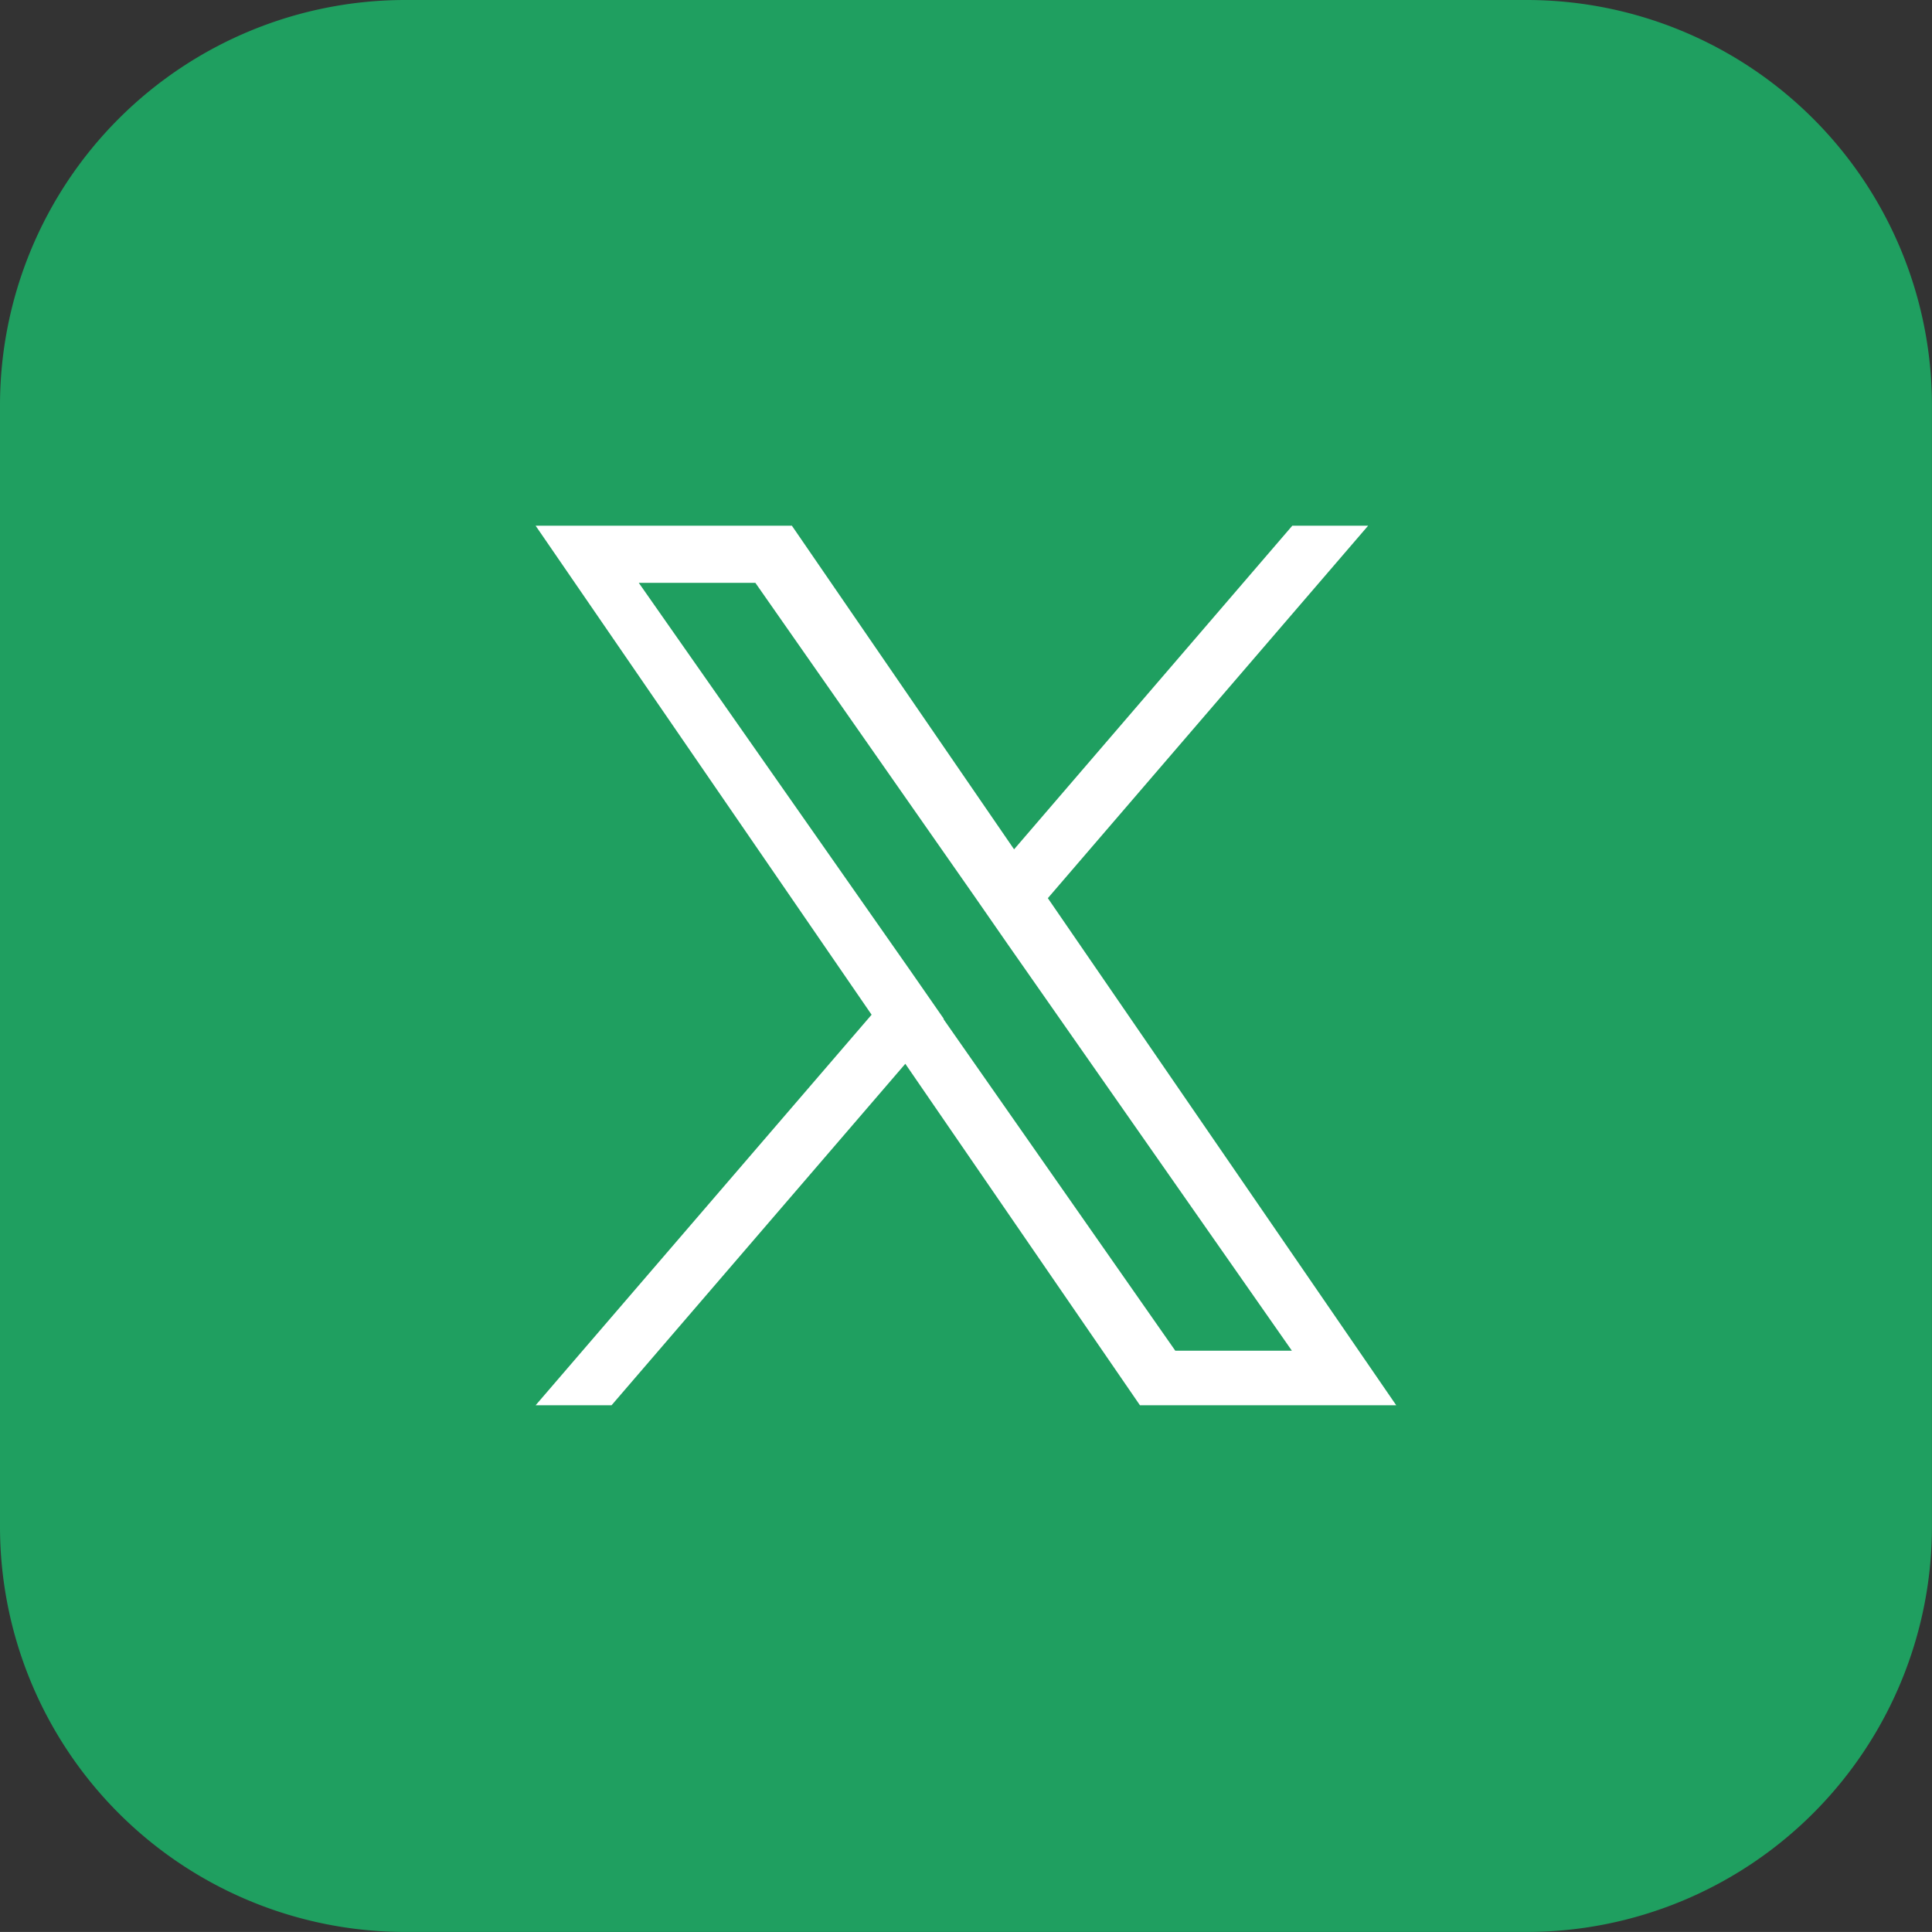
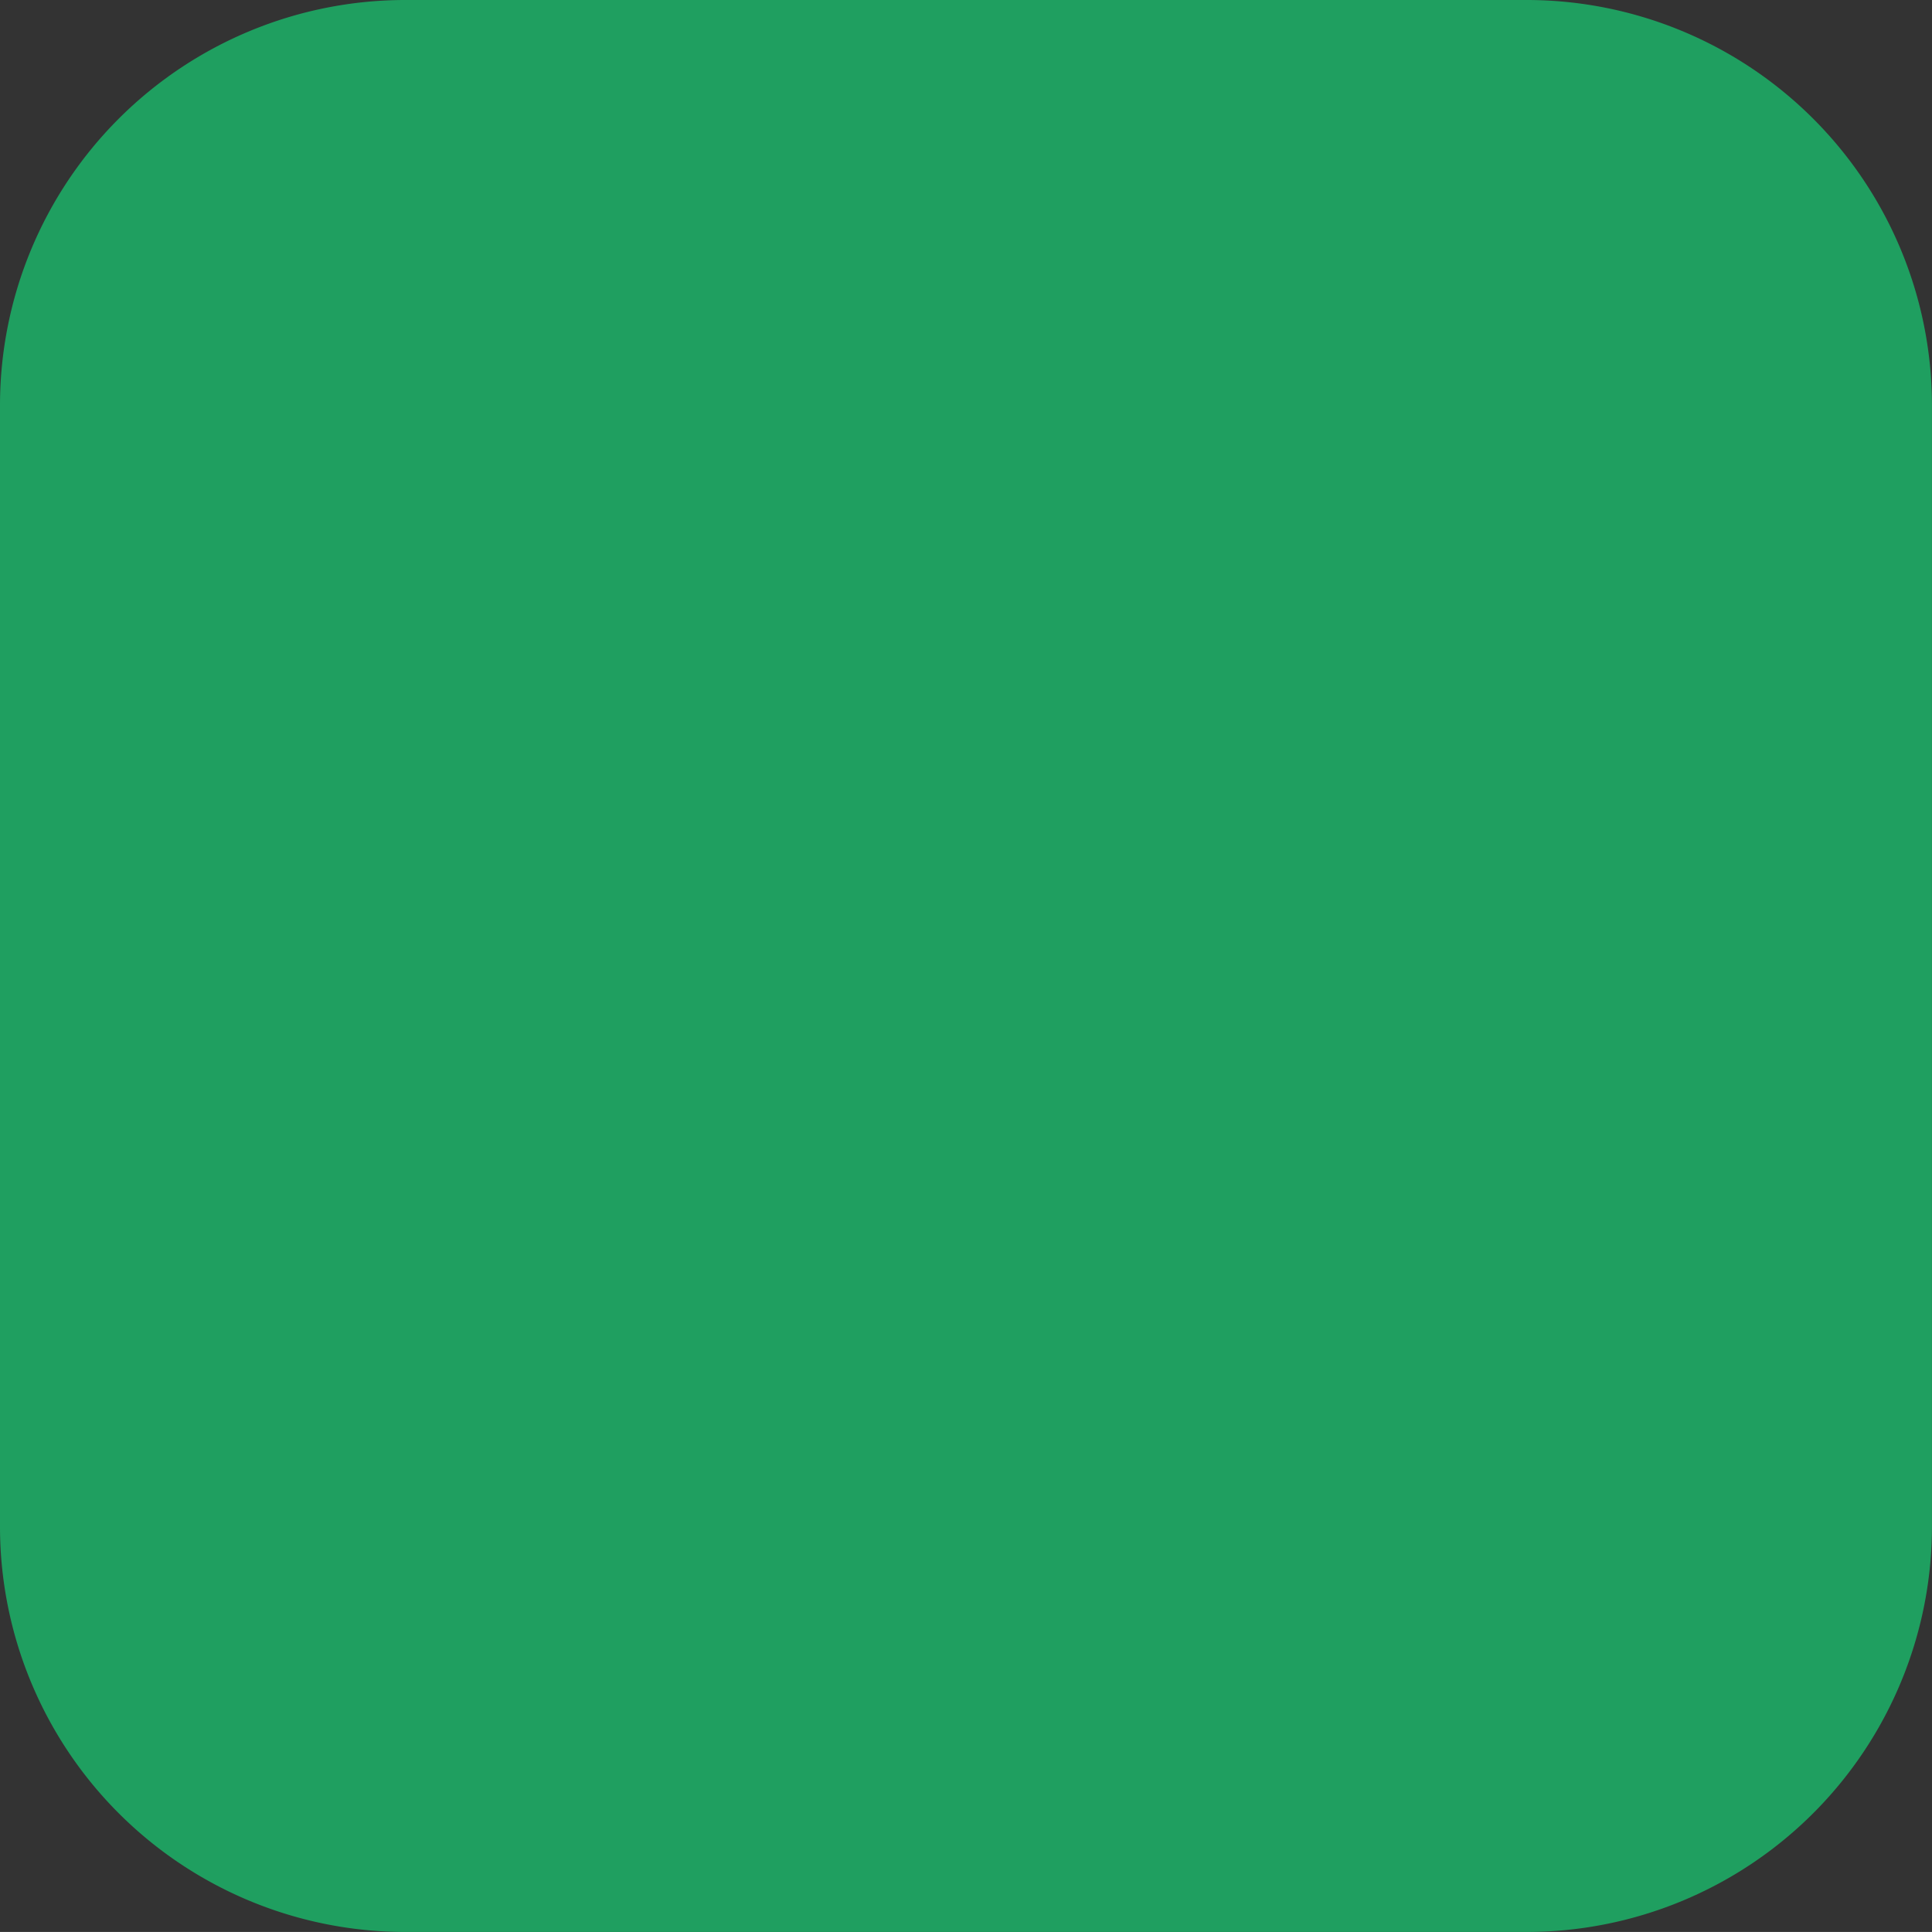
<svg xmlns="http://www.w3.org/2000/svg" width="40.001" height="40" viewBox="0 0 40.001 40">
  <rect x="0" y="0" width="40.001" height="40" fill="#333333" stroke="none" />
  <g id="グループ_198" data-name="グループ 198" transform="translate(-90.001 -9436)">
    <path id="パス_214" data-name="パス 214" d="M124.258,40H101.041a8.392,8.392,0,0,1-8.392-8.392V8.392A8.392,8.392,0,0,1,101.041,0h23.216a8.393,8.393,0,0,1,8.392,8.392V31.608A8.393,8.393,0,0,1,124.258,40" transform="translate(-2.648 9436)" fill="#1f9f60" />
-     <path id="パス_215" data-name="パス 215" d="M116.469,20.681,123.1,12.97H121.53l-5.76,6.7-4.6-6.7h-5.306l6.956,10.124-6.956,8.086h1.572l6.082-7.07,4.858,7.07h5.306Zm-2.153,2.5-.7-1.008L108,14.153h2.414l4.525,6.474.7,1.009,5.883,8.415h-2.414l-4.8-6.867Z" transform="translate(-4.773 9433.915)" fill="#fff" />
  </g>
</svg>